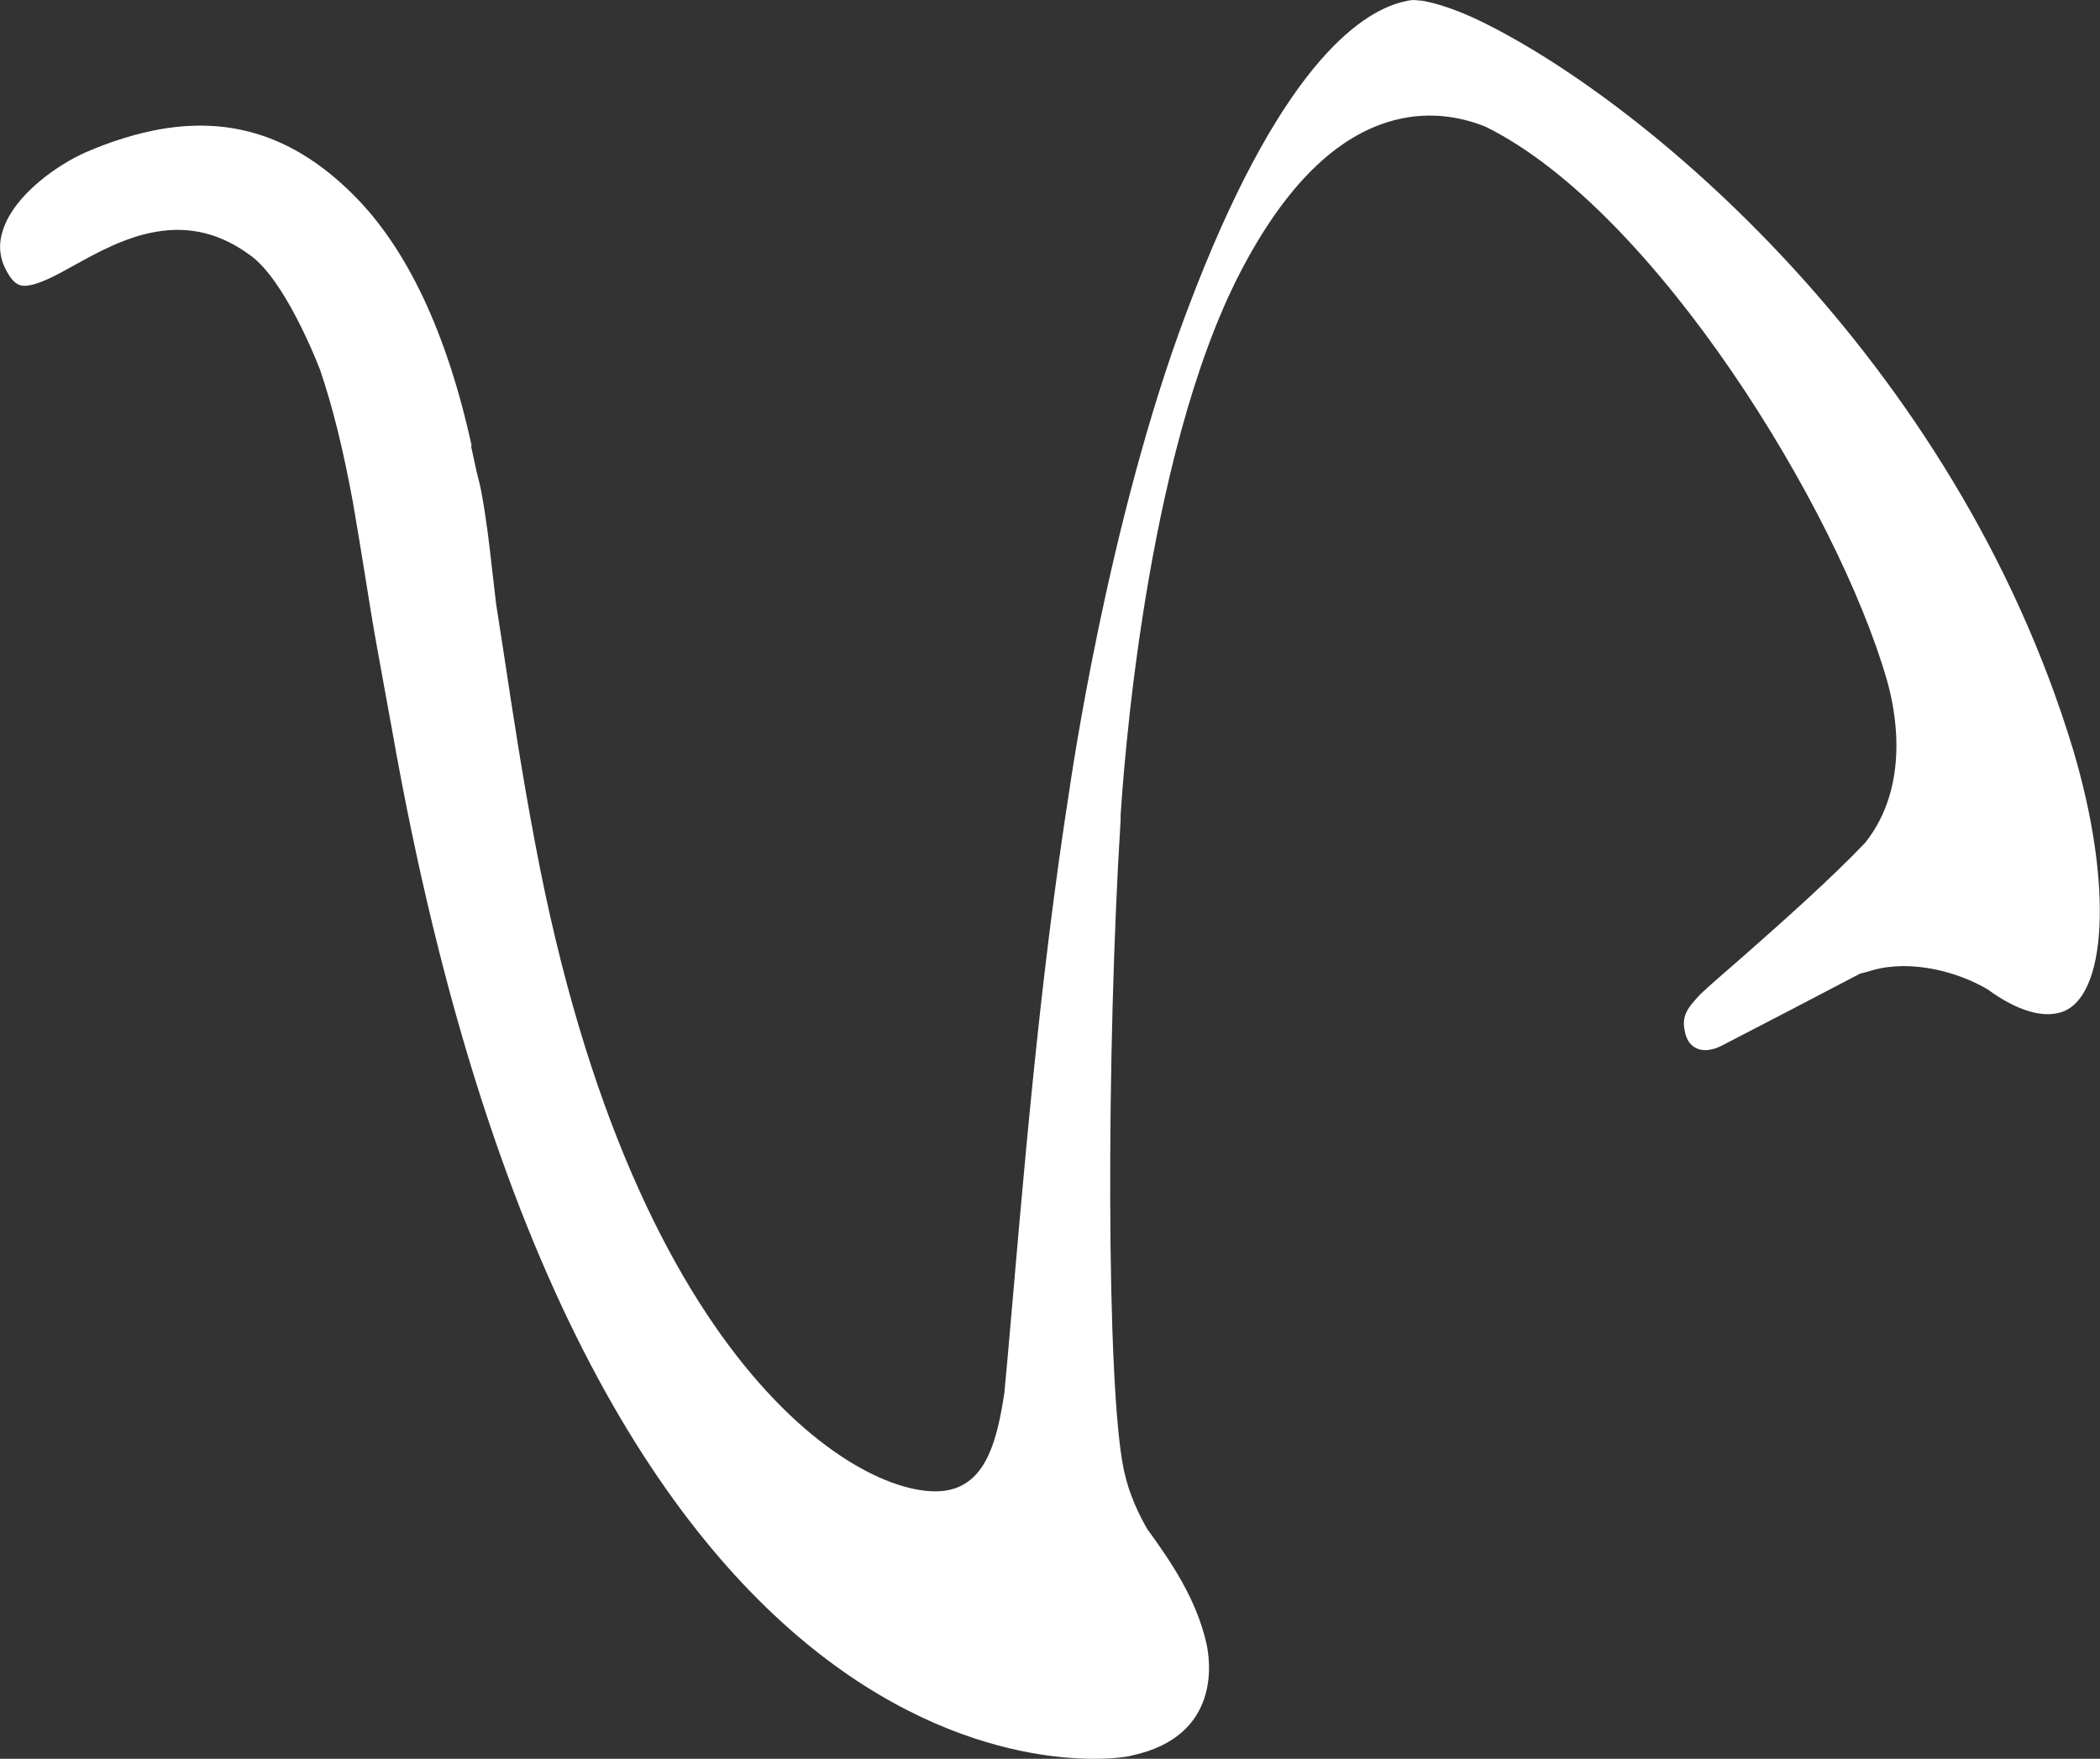
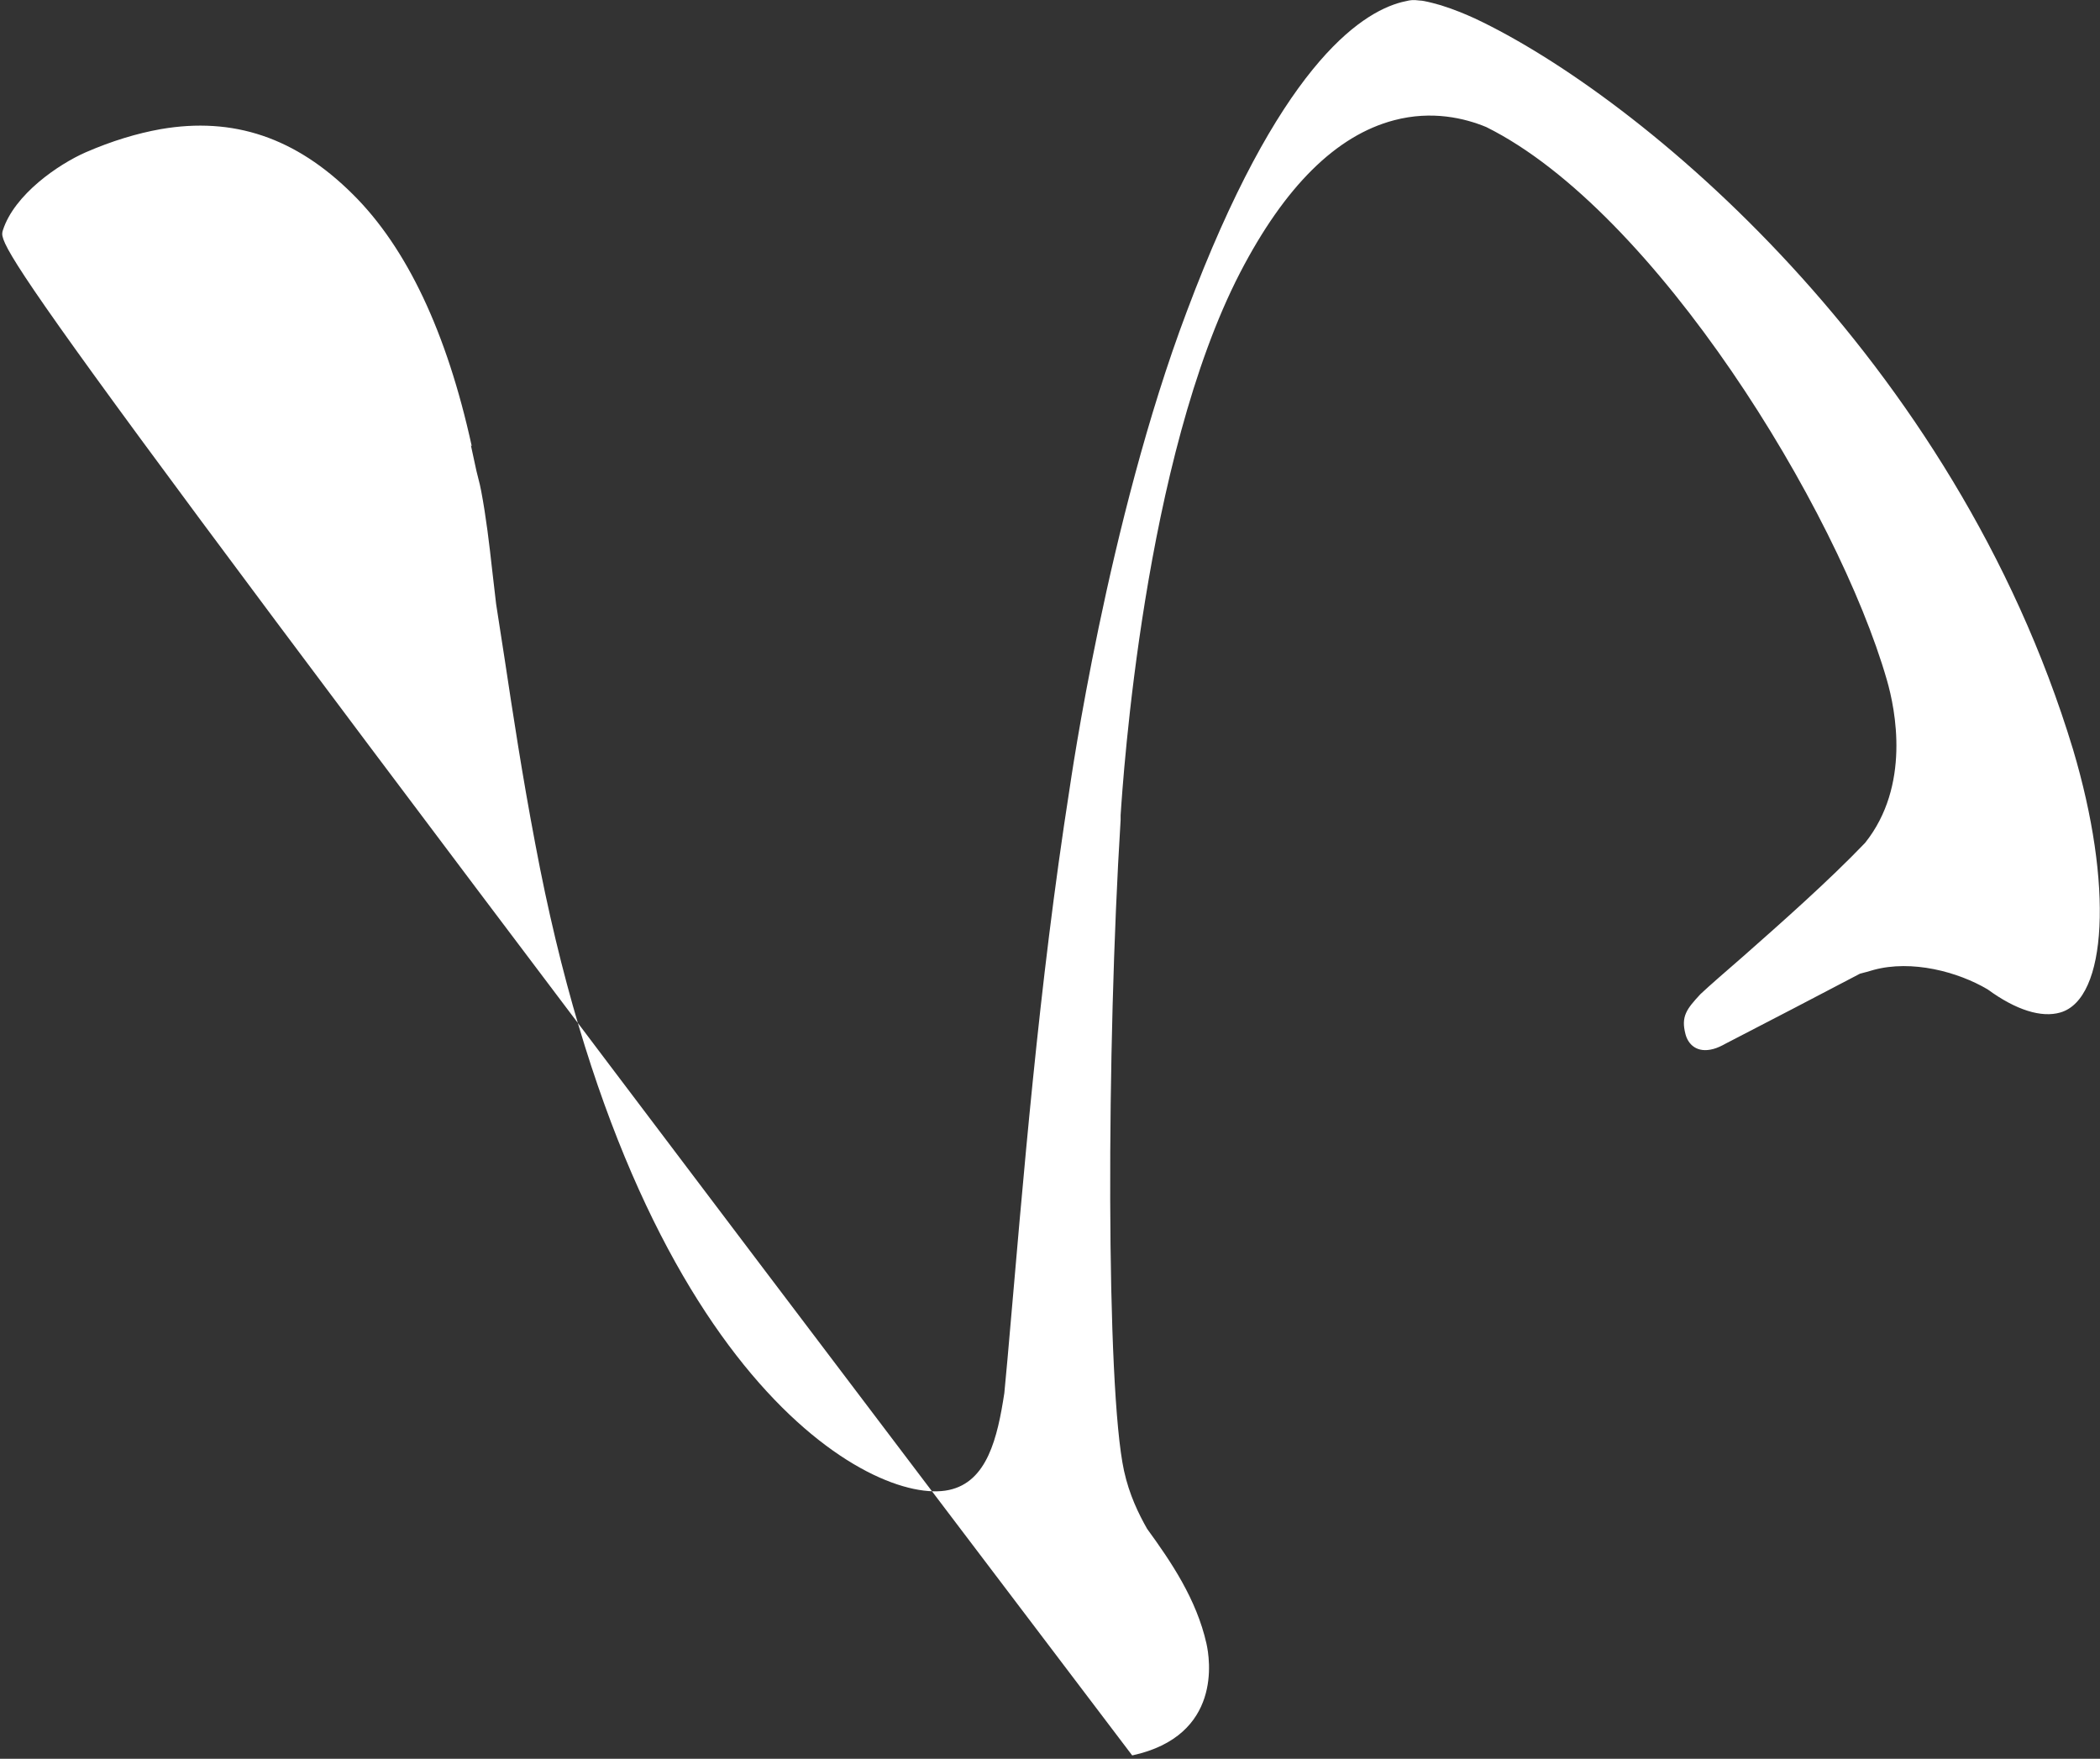
<svg xmlns="http://www.w3.org/2000/svg" id="_レイヤー_2" viewBox="0 0 80 67">
  <rect x="0" y="0" width="80" height="67" fill="#333333" stroke="none" />
  <defs>
    <style>.cls-1{fill:#fff;}</style>
  </defs>
  <g id="_コピー">
-     <path class="cls-1" d="M43.13,66.87c-.18.15-20.64,3.72-28.19-39.04-.19-1.06-.39-2.12-.58-3.19-.17-.92-.31-1.84-.46-2.76-.15-.93-.3-1.85-.46-2.77-.37-2.01-.78-3.66-1.25-5.03-.22-.57-1.37-3.39-2.61-4.32-1.13-.85-2.32-1.16-3.64-.93-1.16.2-2.2.77-3.12,1.28-.64.36-1.26.69-1.71.76-.27.05-.48.01-.7-.29C0,10-.1,9.41.11,8.77c.44-1.37,2.13-2.52,3.16-2.97.99-.43,1.95-.72,2.85-.88,2.77-.48,5.15.32,7.32,2.48,2.05,2.03,3.58,5.25,4.53,9.59,0,0-.02-.01-.03-.02.07.32.14.65.21.97.02.09.05.19.07.28.04.16.08.31.11.48.19,1,.31,2.03.42,3.02.05.44.1.87.15,1.29.11.71.22,1.42.33,2.13.31,2.05.66,4.37,1.16,7,3.83,20.44,12.89,25.24,15.76,24.62,1.46-.31,1.85-1.99,2.11-3.69.04-.43.08-.86.12-1.29.61-6.96,1.18-14.15,2.37-21.76.02-.11,1.44-10.16,4.46-18.15C48.69,2.59,51.78.5,53.4.08c.06-.01.12-.03.18-.04.15-.04.27-.05.5-.02.06,0,.11.01.17.02.21.04.43.1.64.16.12.04.24.08.36.12.51.18.92.38.93.38,6.29,2.96,18.26,12.91,22.79,27.84,1.54,5.16,1.31,9.51-.48,10.03-.72.21-1.69-.09-2.77-.88-1.13-.67-2.89-1.14-4.35-.74-.17.05-.34.1-.51.14-1.7.89-3.4,1.78-5.11,2.66-.18.1-.33.17-.48.21-.63.17-.96-.18-1.06-.56-.18-.68.04-.96.57-1.53.35-.33.94-.84,1.63-1.44,1.45-1.28,3.25-2.87,4.64-4.32,1.74-2.18,1.16-5.07.83-6.21-1.87-6.49-8.82-17.86-15.26-21.06-.82-.34-2.07-.64-3.51-.26-2.21.58-4.17,2.53-5.87,5.81-3.66,7.08-4.46,19.29-4.55,20.67,0,.06,0,.12,0,.18-.54,8.65-.56,21.63.13,24.79.2.91.55,1.63.88,2.21.91,1.25,1.88,2.68,2.26,4.37.13.58.61,3.51-2.82,4.26Z" />
+     <path class="cls-1" d="M43.13,66.87C0,10-.1,9.41.11,8.77c.44-1.37,2.13-2.52,3.16-2.97.99-.43,1.95-.72,2.85-.88,2.77-.48,5.15.32,7.32,2.48,2.05,2.03,3.58,5.25,4.53,9.59,0,0-.02-.01-.03-.02.07.32.14.65.21.97.02.09.05.19.07.28.04.16.08.31.11.48.19,1,.31,2.03.42,3.02.05.44.1.87.15,1.29.11.71.22,1.42.33,2.13.31,2.05.66,4.37,1.16,7,3.83,20.44,12.89,25.24,15.76,24.62,1.46-.31,1.85-1.99,2.11-3.69.04-.43.08-.86.12-1.29.61-6.96,1.18-14.15,2.37-21.76.02-.11,1.44-10.16,4.46-18.15C48.69,2.59,51.78.5,53.4.08c.06-.01.12-.03.18-.04.15-.04.27-.05.5-.02.06,0,.11.01.17.02.21.04.43.1.64.16.12.04.24.08.36.12.51.18.92.38.93.38,6.29,2.96,18.26,12.91,22.79,27.84,1.54,5.16,1.31,9.51-.48,10.03-.72.21-1.69-.09-2.77-.88-1.13-.67-2.89-1.14-4.35-.74-.17.05-.34.1-.51.14-1.7.89-3.4,1.78-5.11,2.66-.18.1-.33.17-.48.21-.63.17-.96-.18-1.06-.56-.18-.68.04-.96.57-1.53.35-.33.94-.84,1.63-1.44,1.45-1.28,3.25-2.87,4.64-4.32,1.74-2.18,1.16-5.07.83-6.21-1.87-6.49-8.82-17.86-15.26-21.06-.82-.34-2.07-.64-3.51-.26-2.21.58-4.17,2.53-5.87,5.81-3.66,7.08-4.46,19.29-4.55,20.67,0,.06,0,.12,0,.18-.54,8.65-.56,21.63.13,24.79.2.91.55,1.63.88,2.21.91,1.25,1.88,2.68,2.26,4.37.13.58.61,3.51-2.82,4.26Z" />
  </g>
</svg>